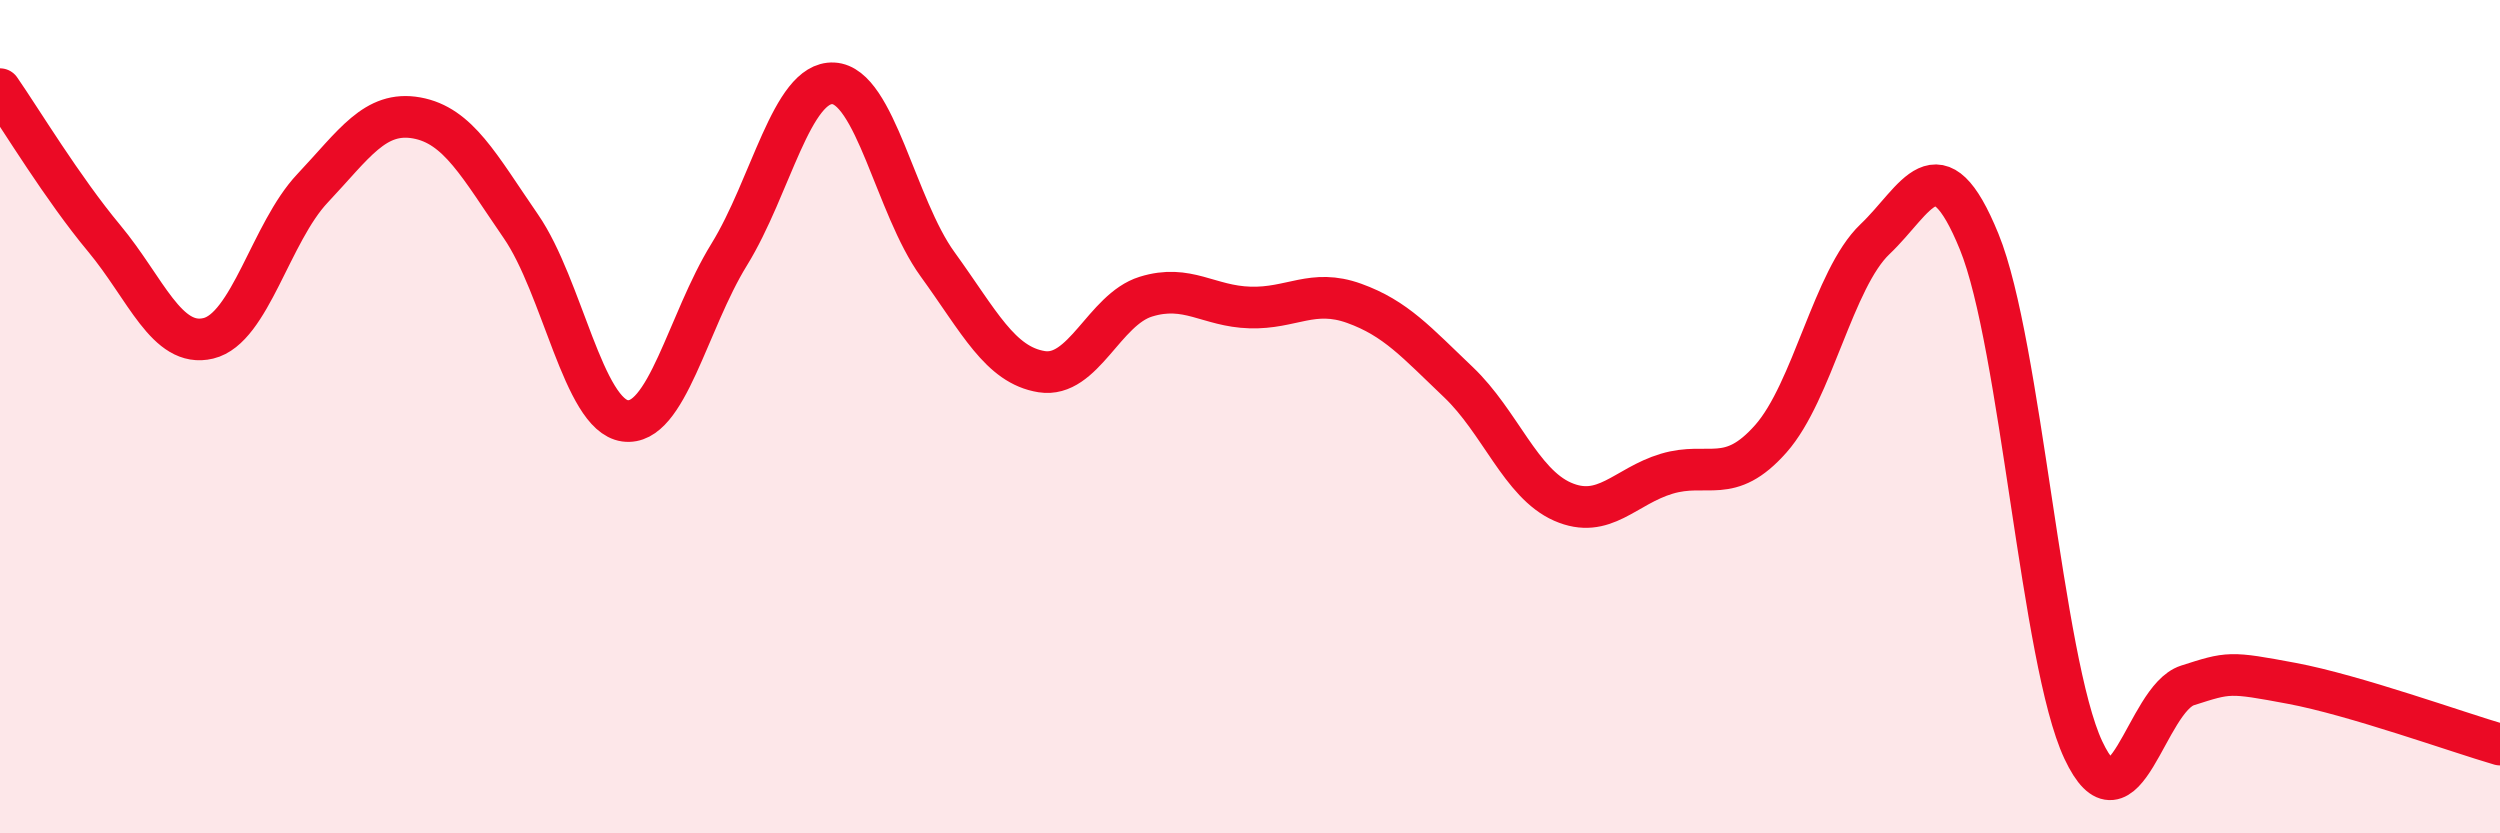
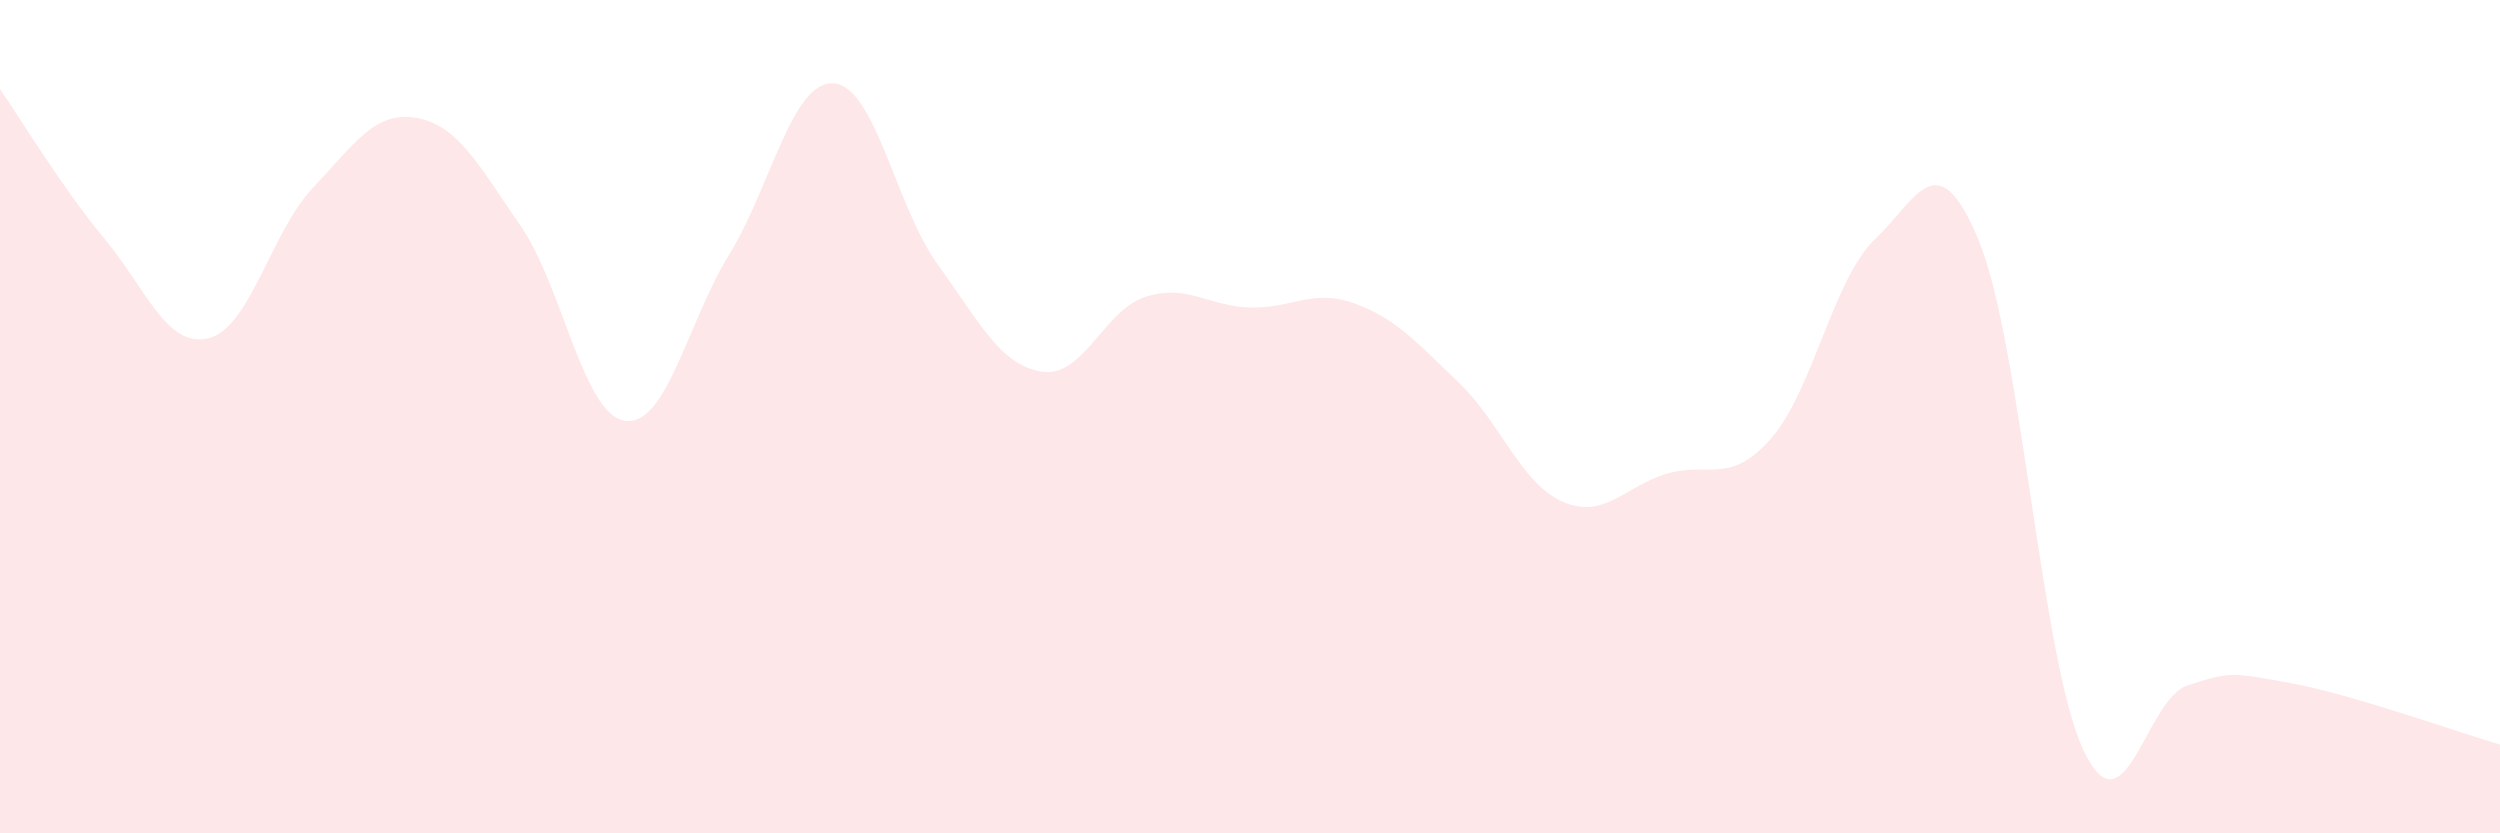
<svg xmlns="http://www.w3.org/2000/svg" width="60" height="20" viewBox="0 0 60 20">
  <path d="M 0,2.14 C 0.5,2.86 1.5,4.52 2.5,5.72 C 3.5,6.92 4,8.36 5,8.12 C 6,7.88 6.5,5.58 7.5,4.52 C 8.5,3.46 9,2.65 10,2.83 C 11,3.01 11.5,3.98 12.5,5.43 C 13.5,6.88 14,9.96 15,10.1 C 16,10.24 16.5,7.73 17.5,6.11 C 18.5,4.49 19,1.95 20,2 C 21,2.05 21.5,4.96 22.5,6.34 C 23.5,7.72 24,8.76 25,8.92 C 26,9.08 26.5,7.43 27.5,7.12 C 28.5,6.81 29,7.35 30,7.38 C 31,7.41 31.5,6.92 32.5,7.28 C 33.5,7.64 34,8.22 35,9.17 C 36,10.12 36.5,11.6 37.5,12.04 C 38.5,12.48 39,11.67 40,11.37 C 41,11.07 41.5,11.66 42.5,10.53 C 43.5,9.4 44,6.69 45,5.74 C 46,4.79 46.5,3.35 47.5,5.8 C 48.5,8.25 49,15.87 50,18 C 51,20.13 51.5,16.77 52.5,16.45 C 53.5,16.13 53.5,16.12 55,16.4 C 56.5,16.68 59,17.58 60,17.87L60 20L0 20Z" fill="#EB0A25" opacity="0.1" stroke-linecap="round" stroke-linejoin="round" />
-   <path d="M 0,2.14 C 0.5,2.86 1.5,4.52 2.5,5.72 C 3.5,6.92 4,8.36 5,8.12 C 6,7.88 6.5,5.58 7.5,4.52 C 8.5,3.46 9,2.65 10,2.83 C 11,3.01 11.5,3.98 12.5,5.43 C 13.5,6.88 14,9.96 15,10.1 C 16,10.24 16.5,7.73 17.5,6.11 C 18.5,4.49 19,1.95 20,2 C 21,2.05 21.5,4.96 22.5,6.34 C 23.5,7.72 24,8.76 25,8.92 C 26,9.08 26.5,7.43 27.5,7.12 C 28.5,6.81 29,7.35 30,7.38 C 31,7.41 31.5,6.92 32.5,7.28 C 33.5,7.64 34,8.22 35,9.17 C 36,10.12 36.5,11.6 37.5,12.04 C 38.5,12.48 39,11.67 40,11.37 C 41,11.07 41.5,11.66 42.5,10.53 C 43.5,9.4 44,6.69 45,5.74 C 46,4.79 46.5,3.35 47.5,5.8 C 48.5,8.25 49,15.87 50,18 C 51,20.13 51.5,16.77 52.5,16.45 C 53.5,16.13 53.5,16.12 55,16.4 C 56.5,16.68 59,17.58 60,17.87" stroke="#EB0A25" stroke-width="1" fill="none" stroke-linecap="round" stroke-linejoin="round" />
</svg>